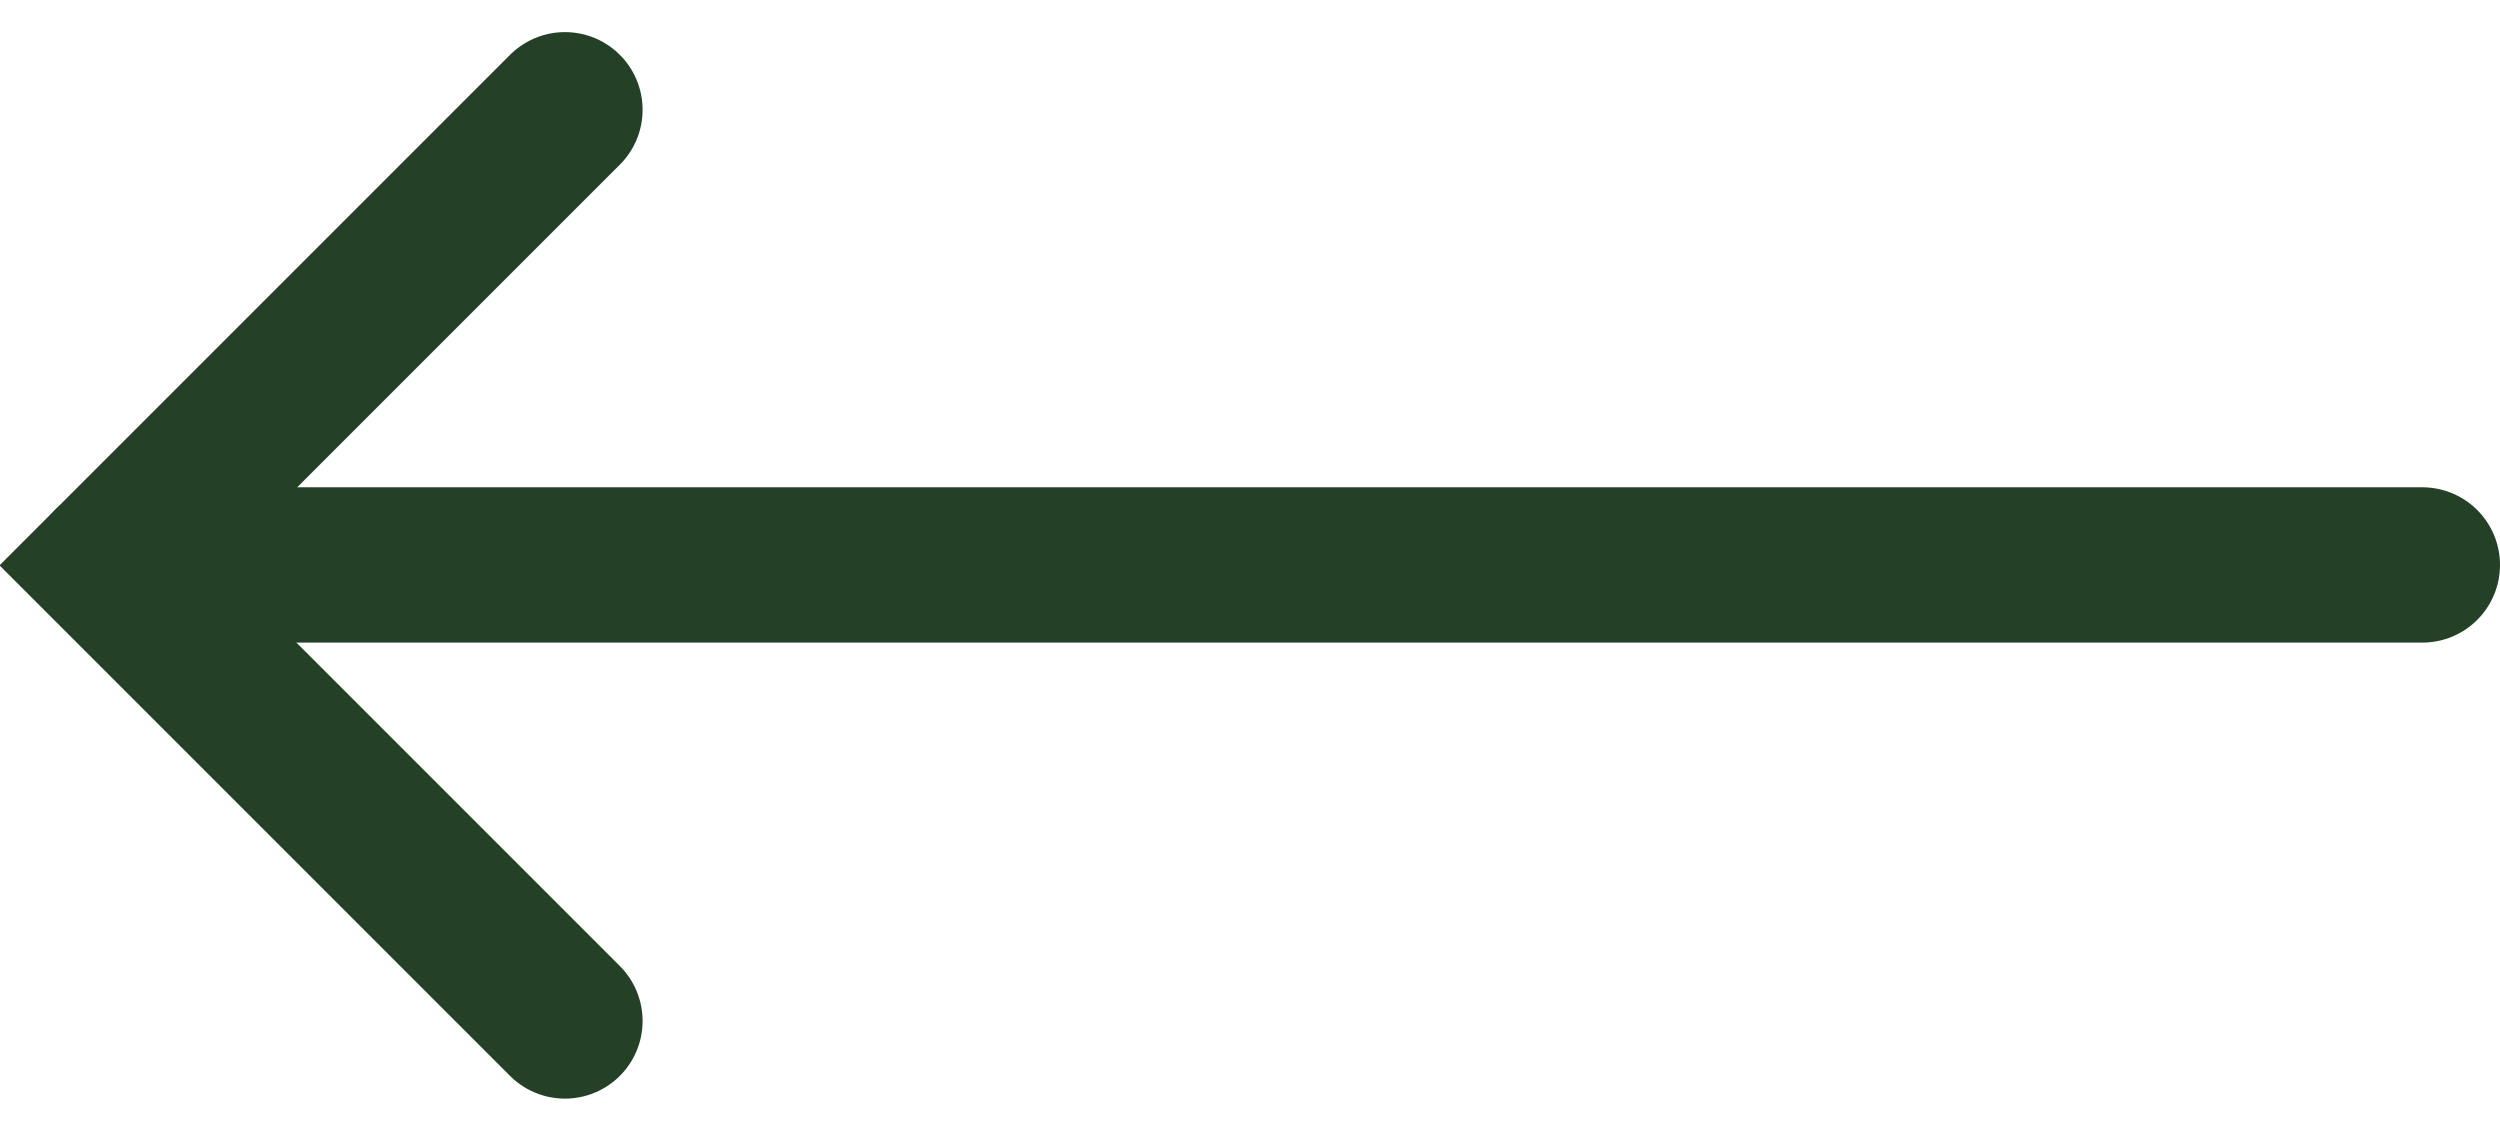
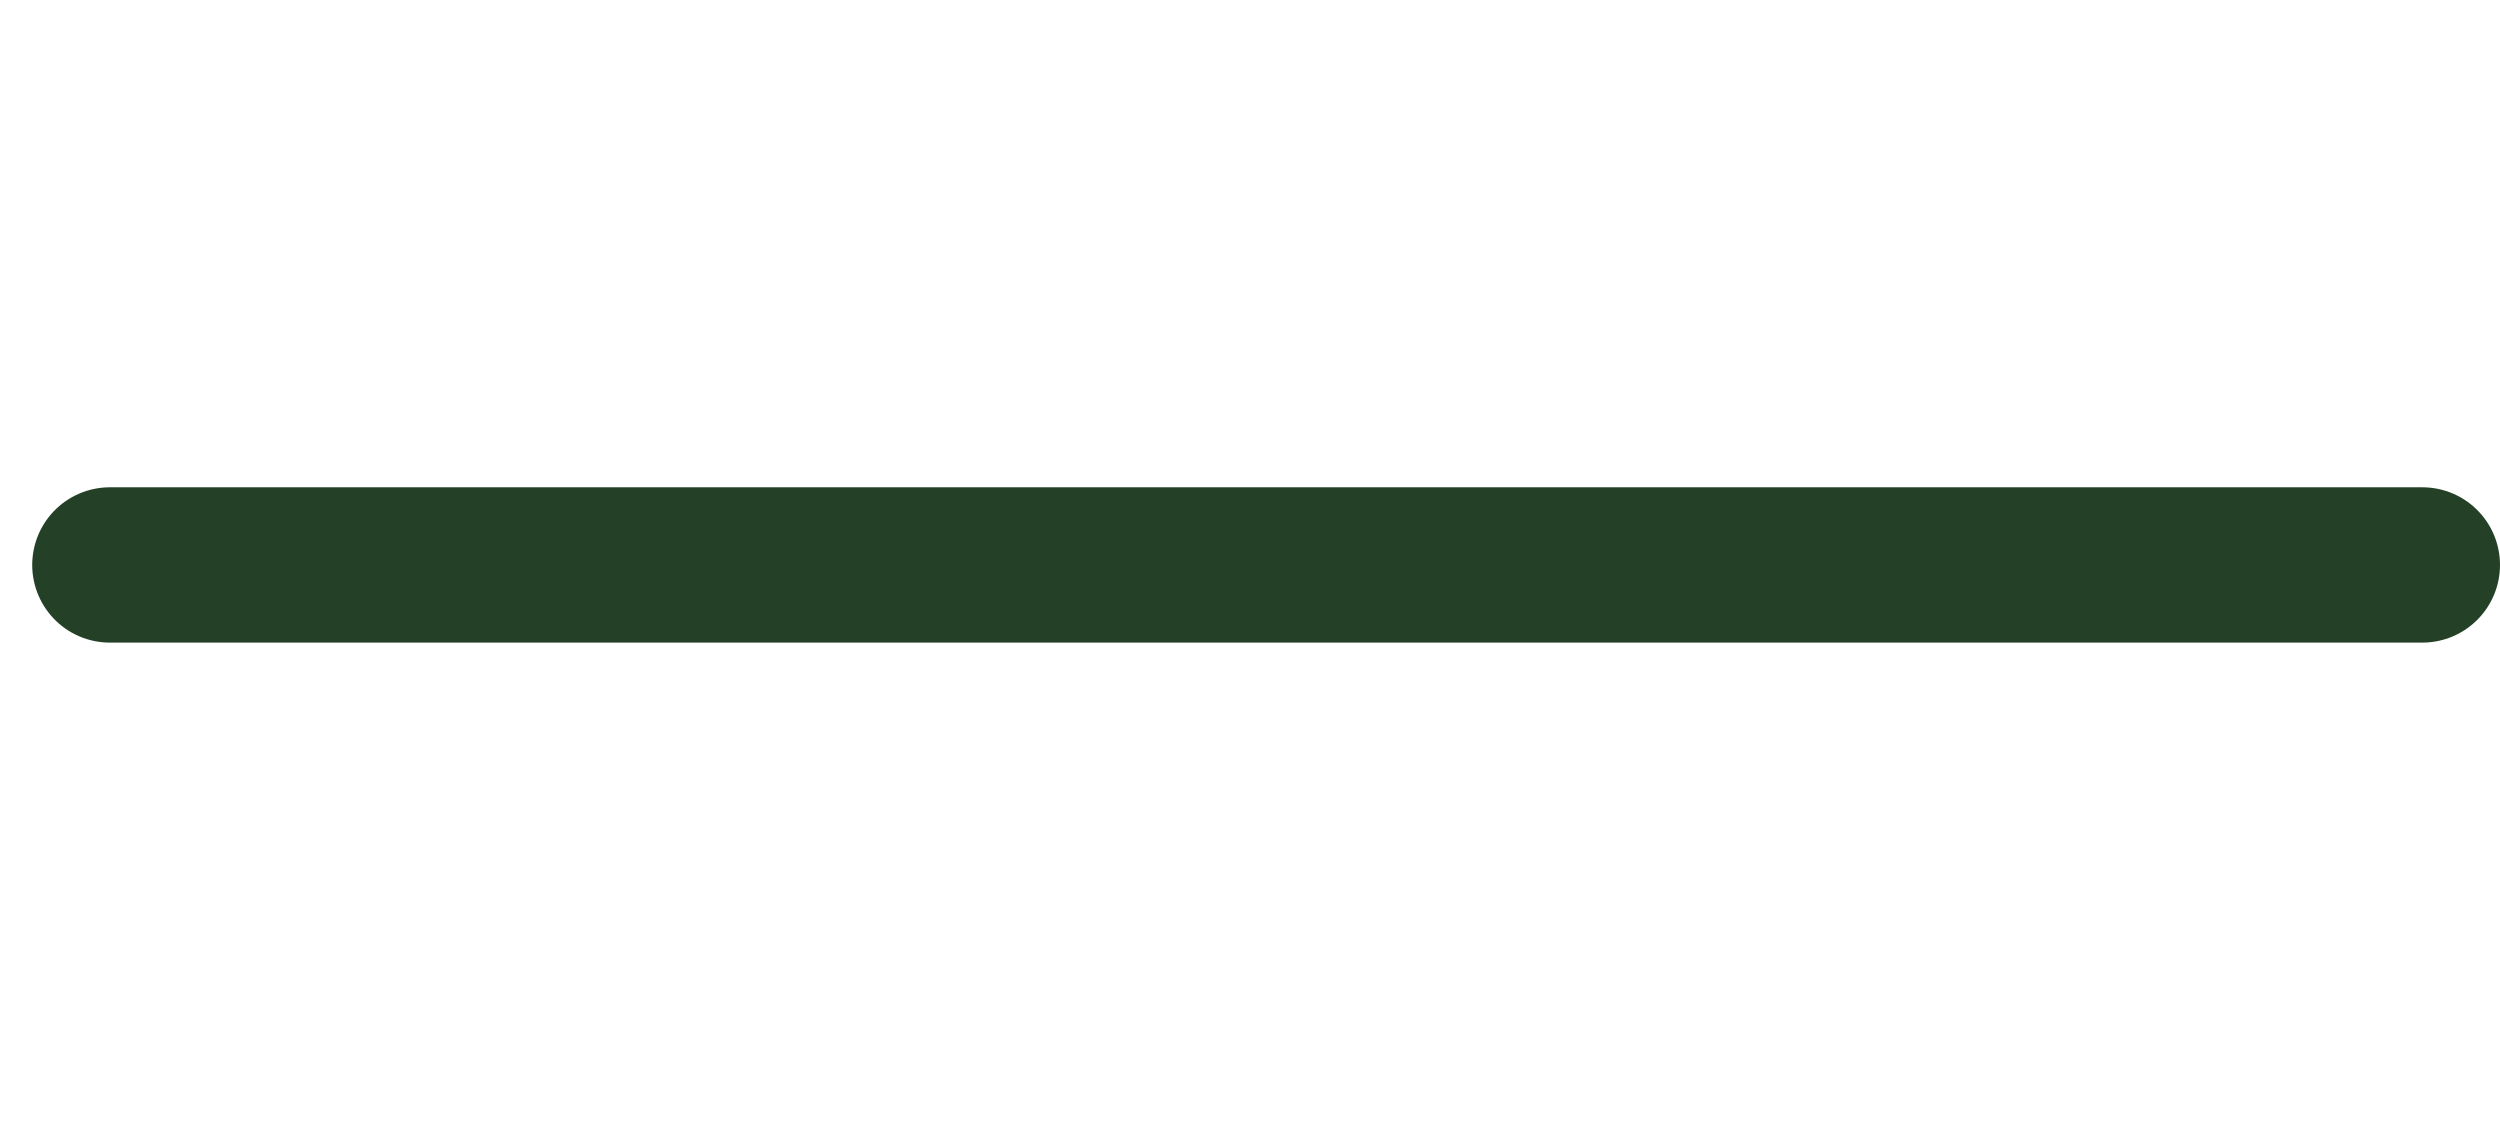
<svg xmlns="http://www.w3.org/2000/svg" width="24.144" height="10.913" viewBox="0 0 24.144 10.913">
  <defs>
    <style>.a{fill:none;}.a,.b{stroke:#244127;stroke-linecap:round;stroke-miterlimit:10;stroke-width:1.5px;}.b{fill:#fff;}</style>
  </defs>
  <g transform="translate(23.394 9.852) rotate(180)">
-     <path class="a" d="M310.5,235.222l4.4-4.4-4.4-4.4" transform="translate(-292.562 -226.43)" />
    <line class="b" x1="22.333" transform="translate(0 4.396)" />
  </g>
</svg>